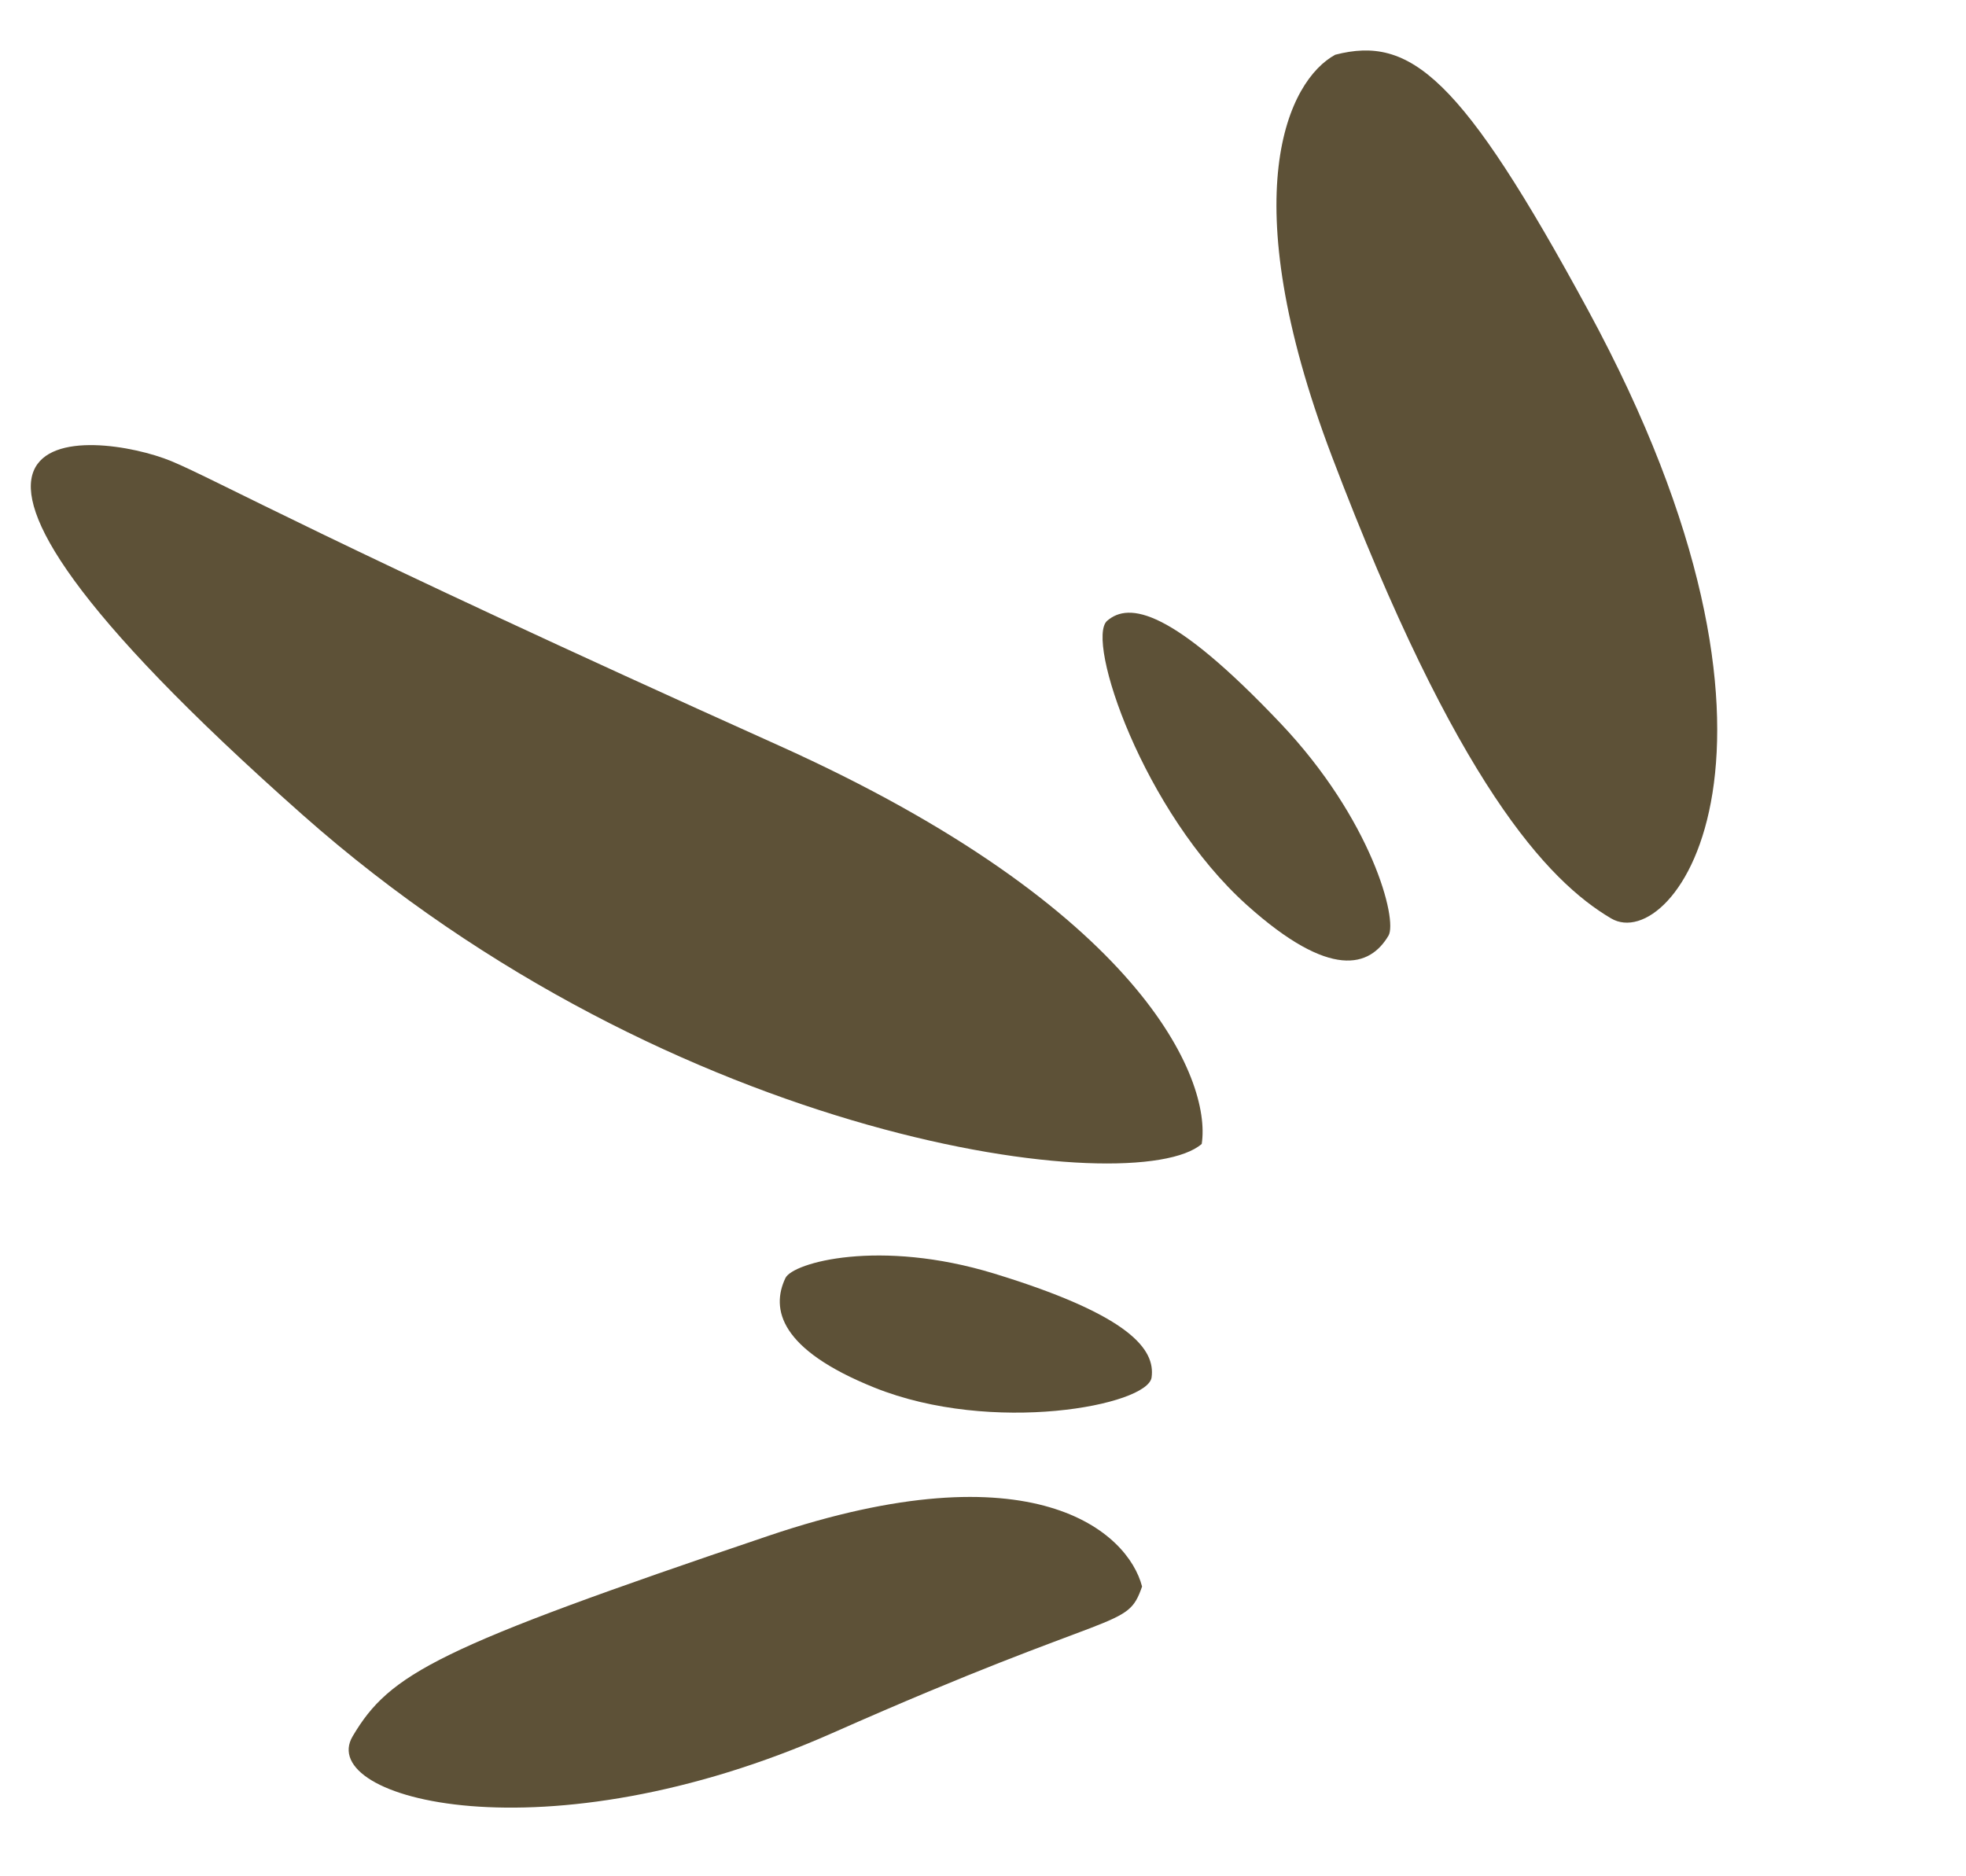
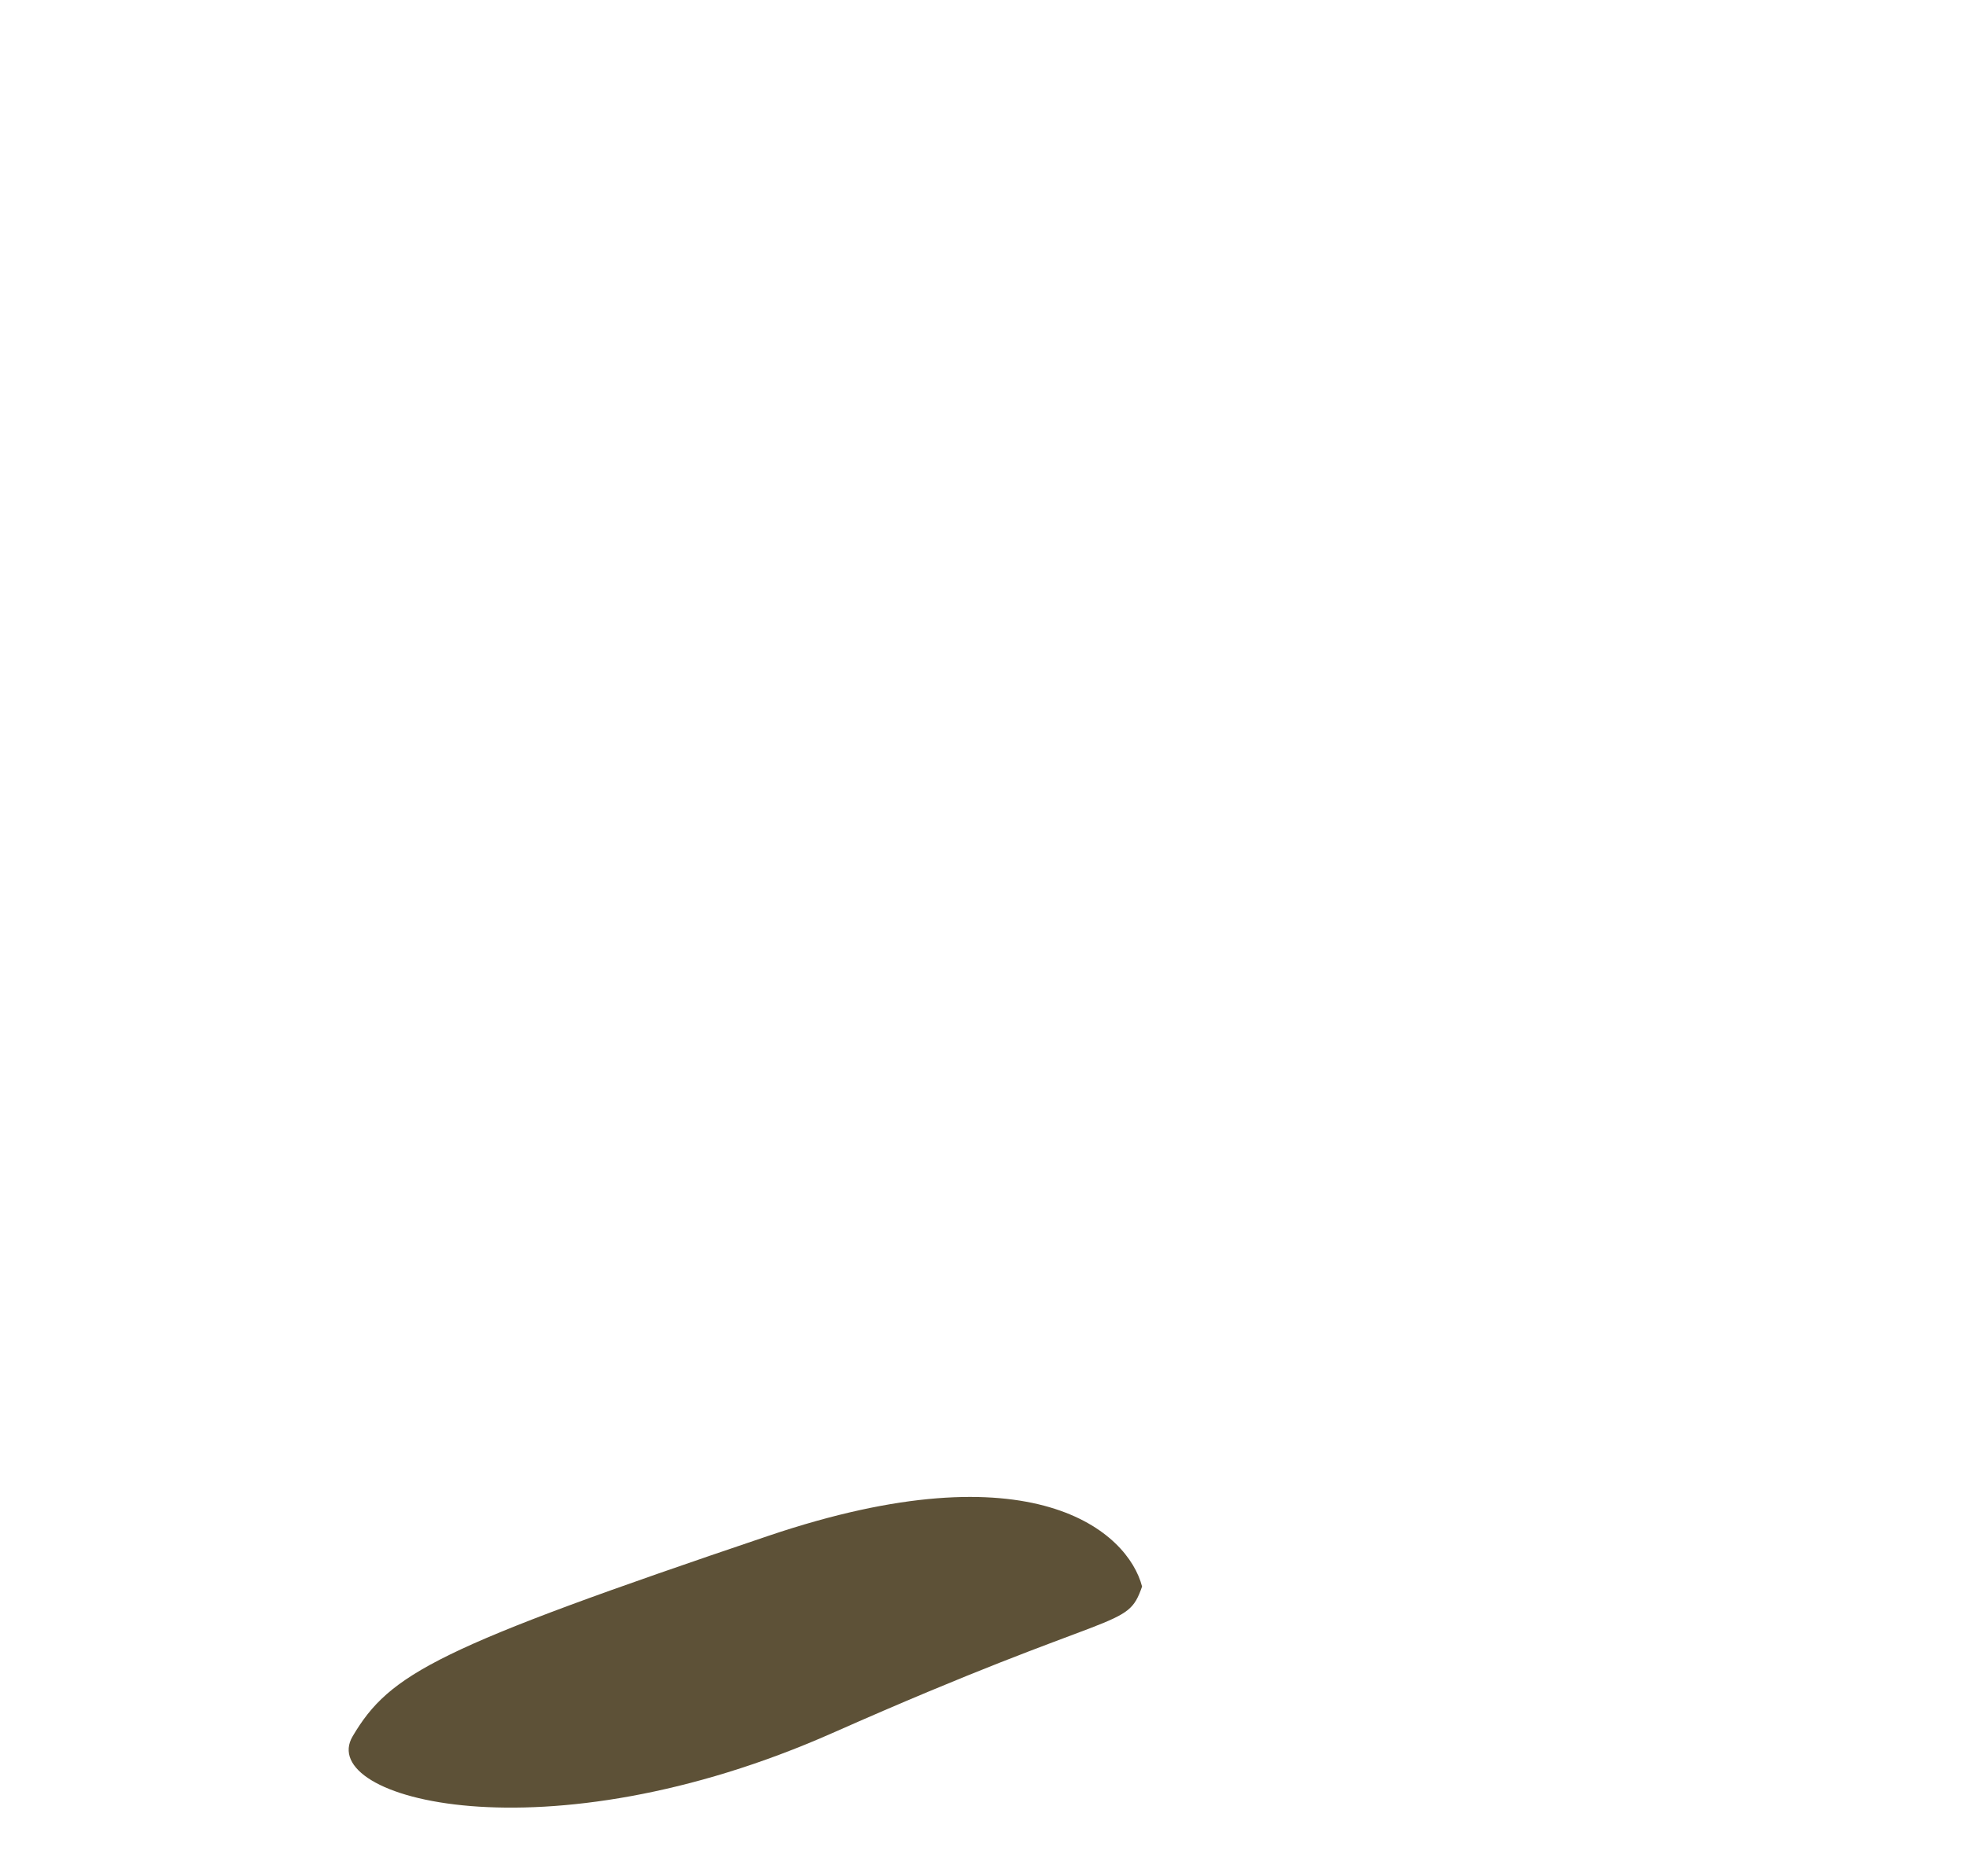
<svg xmlns="http://www.w3.org/2000/svg" width="44" height="42" viewBox="0 0 44 42" fill="none">
-   <path d="M29.807 10.212C27.575 4.33 28.835 1.794 29.884 1.225C31.566 0.792 32.696 1.697 35.541 6.942C40.872 16.774 37.467 21.391 36.057 20.558C34.647 19.726 32.596 17.564 29.807 10.212Z" fill="#5D5137" />
  <path d="M17.198 34.379C23.137 32.372 25.248 34.3 25.56 35.514C25.216 36.5 25.072 35.939 18.633 38.792C12.194 41.645 7.06 40.277 7.892 38.867C8.725 37.457 9.774 36.888 17.198 34.379Z" fill="#5D5137" />
-   <path d="M28.655 16.187C30.706 18.349 31.283 20.592 31.075 20.944C30.659 21.649 29.776 21.936 27.911 20.264C25.58 18.174 24.29 14.322 24.778 13.897C25.267 13.473 26.224 13.624 28.655 16.187Z" fill="#5D5137" />
-   <path d="M22.252 28.509C19.683 27.723 17.743 28.262 17.578 28.609C17.249 29.302 17.449 30.207 19.567 31.06C22.214 32.125 25.686 31.459 25.773 30.834C25.86 30.209 25.299 29.442 22.252 28.509Z" fill="#5D5137" />
-   <path d="M17.426 16.686C25.539 20.337 27.119 24.154 26.895 25.607C25.43 26.88 15.13 25.646 6.766 18.235C-3.689 8.971 2.16 9.632 3.833 10.322C4.836 10.737 7.285 12.124 17.426 16.686Z" fill="#5D5137" />
</svg>